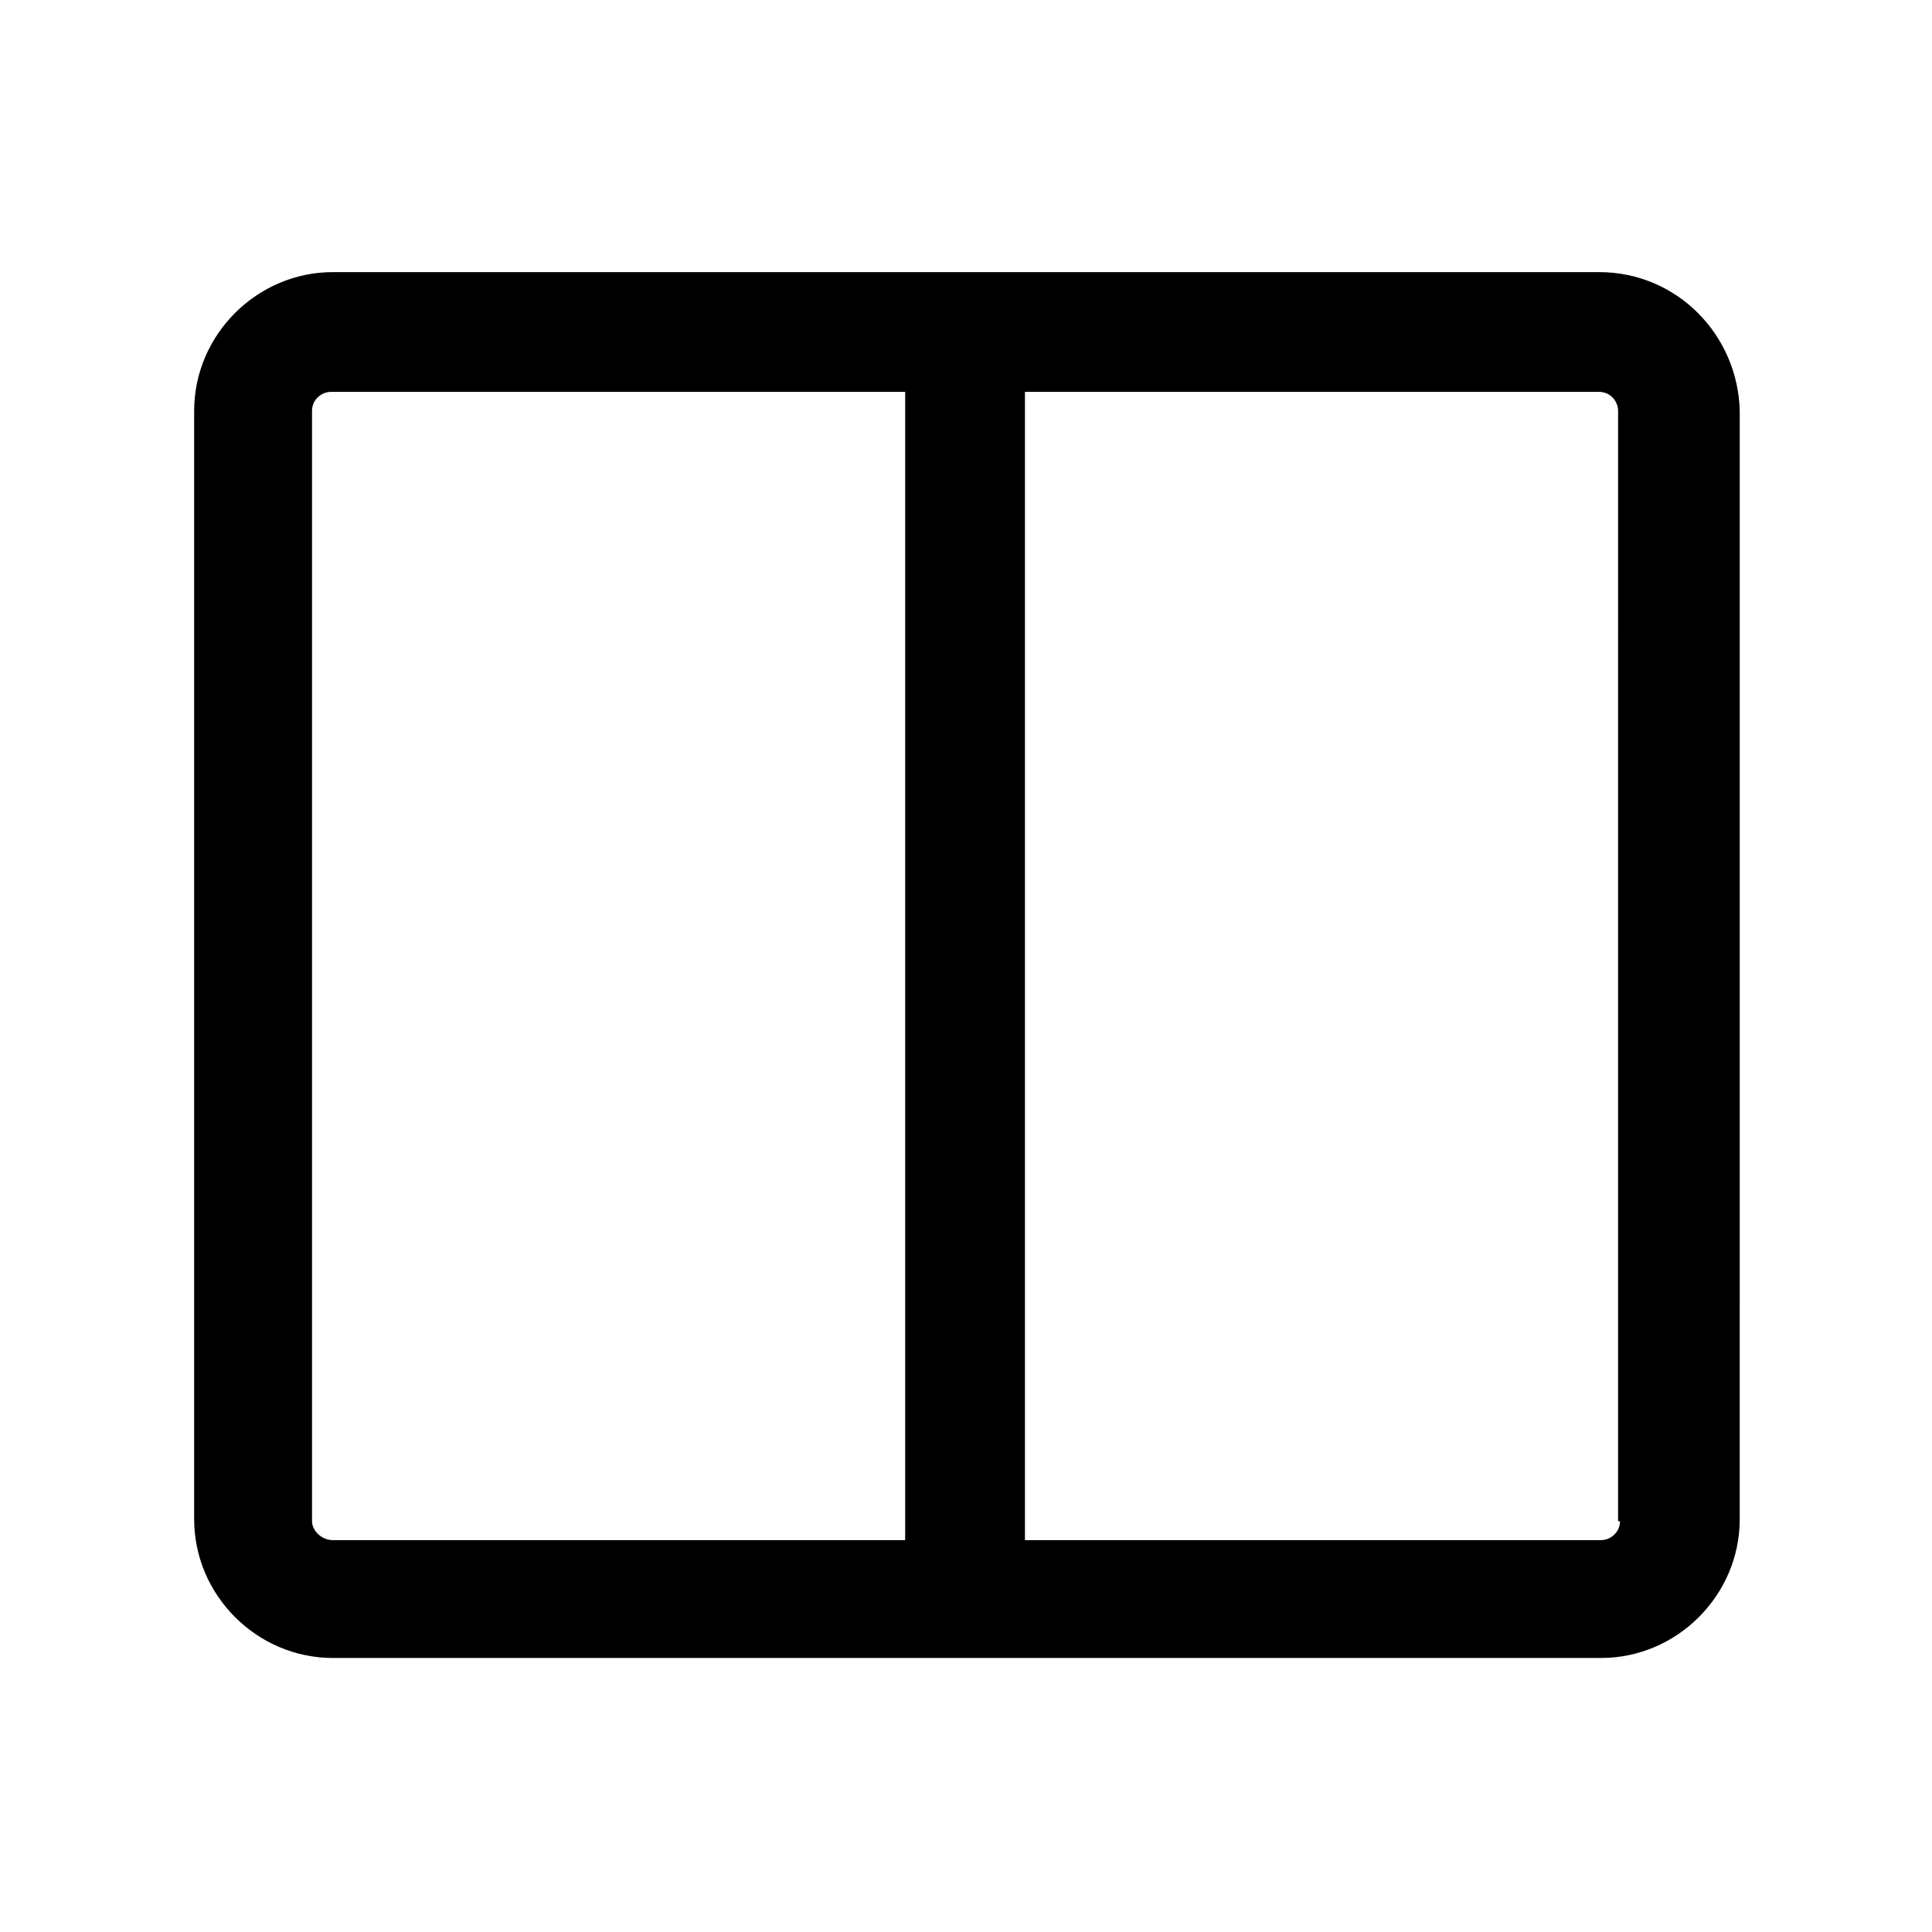
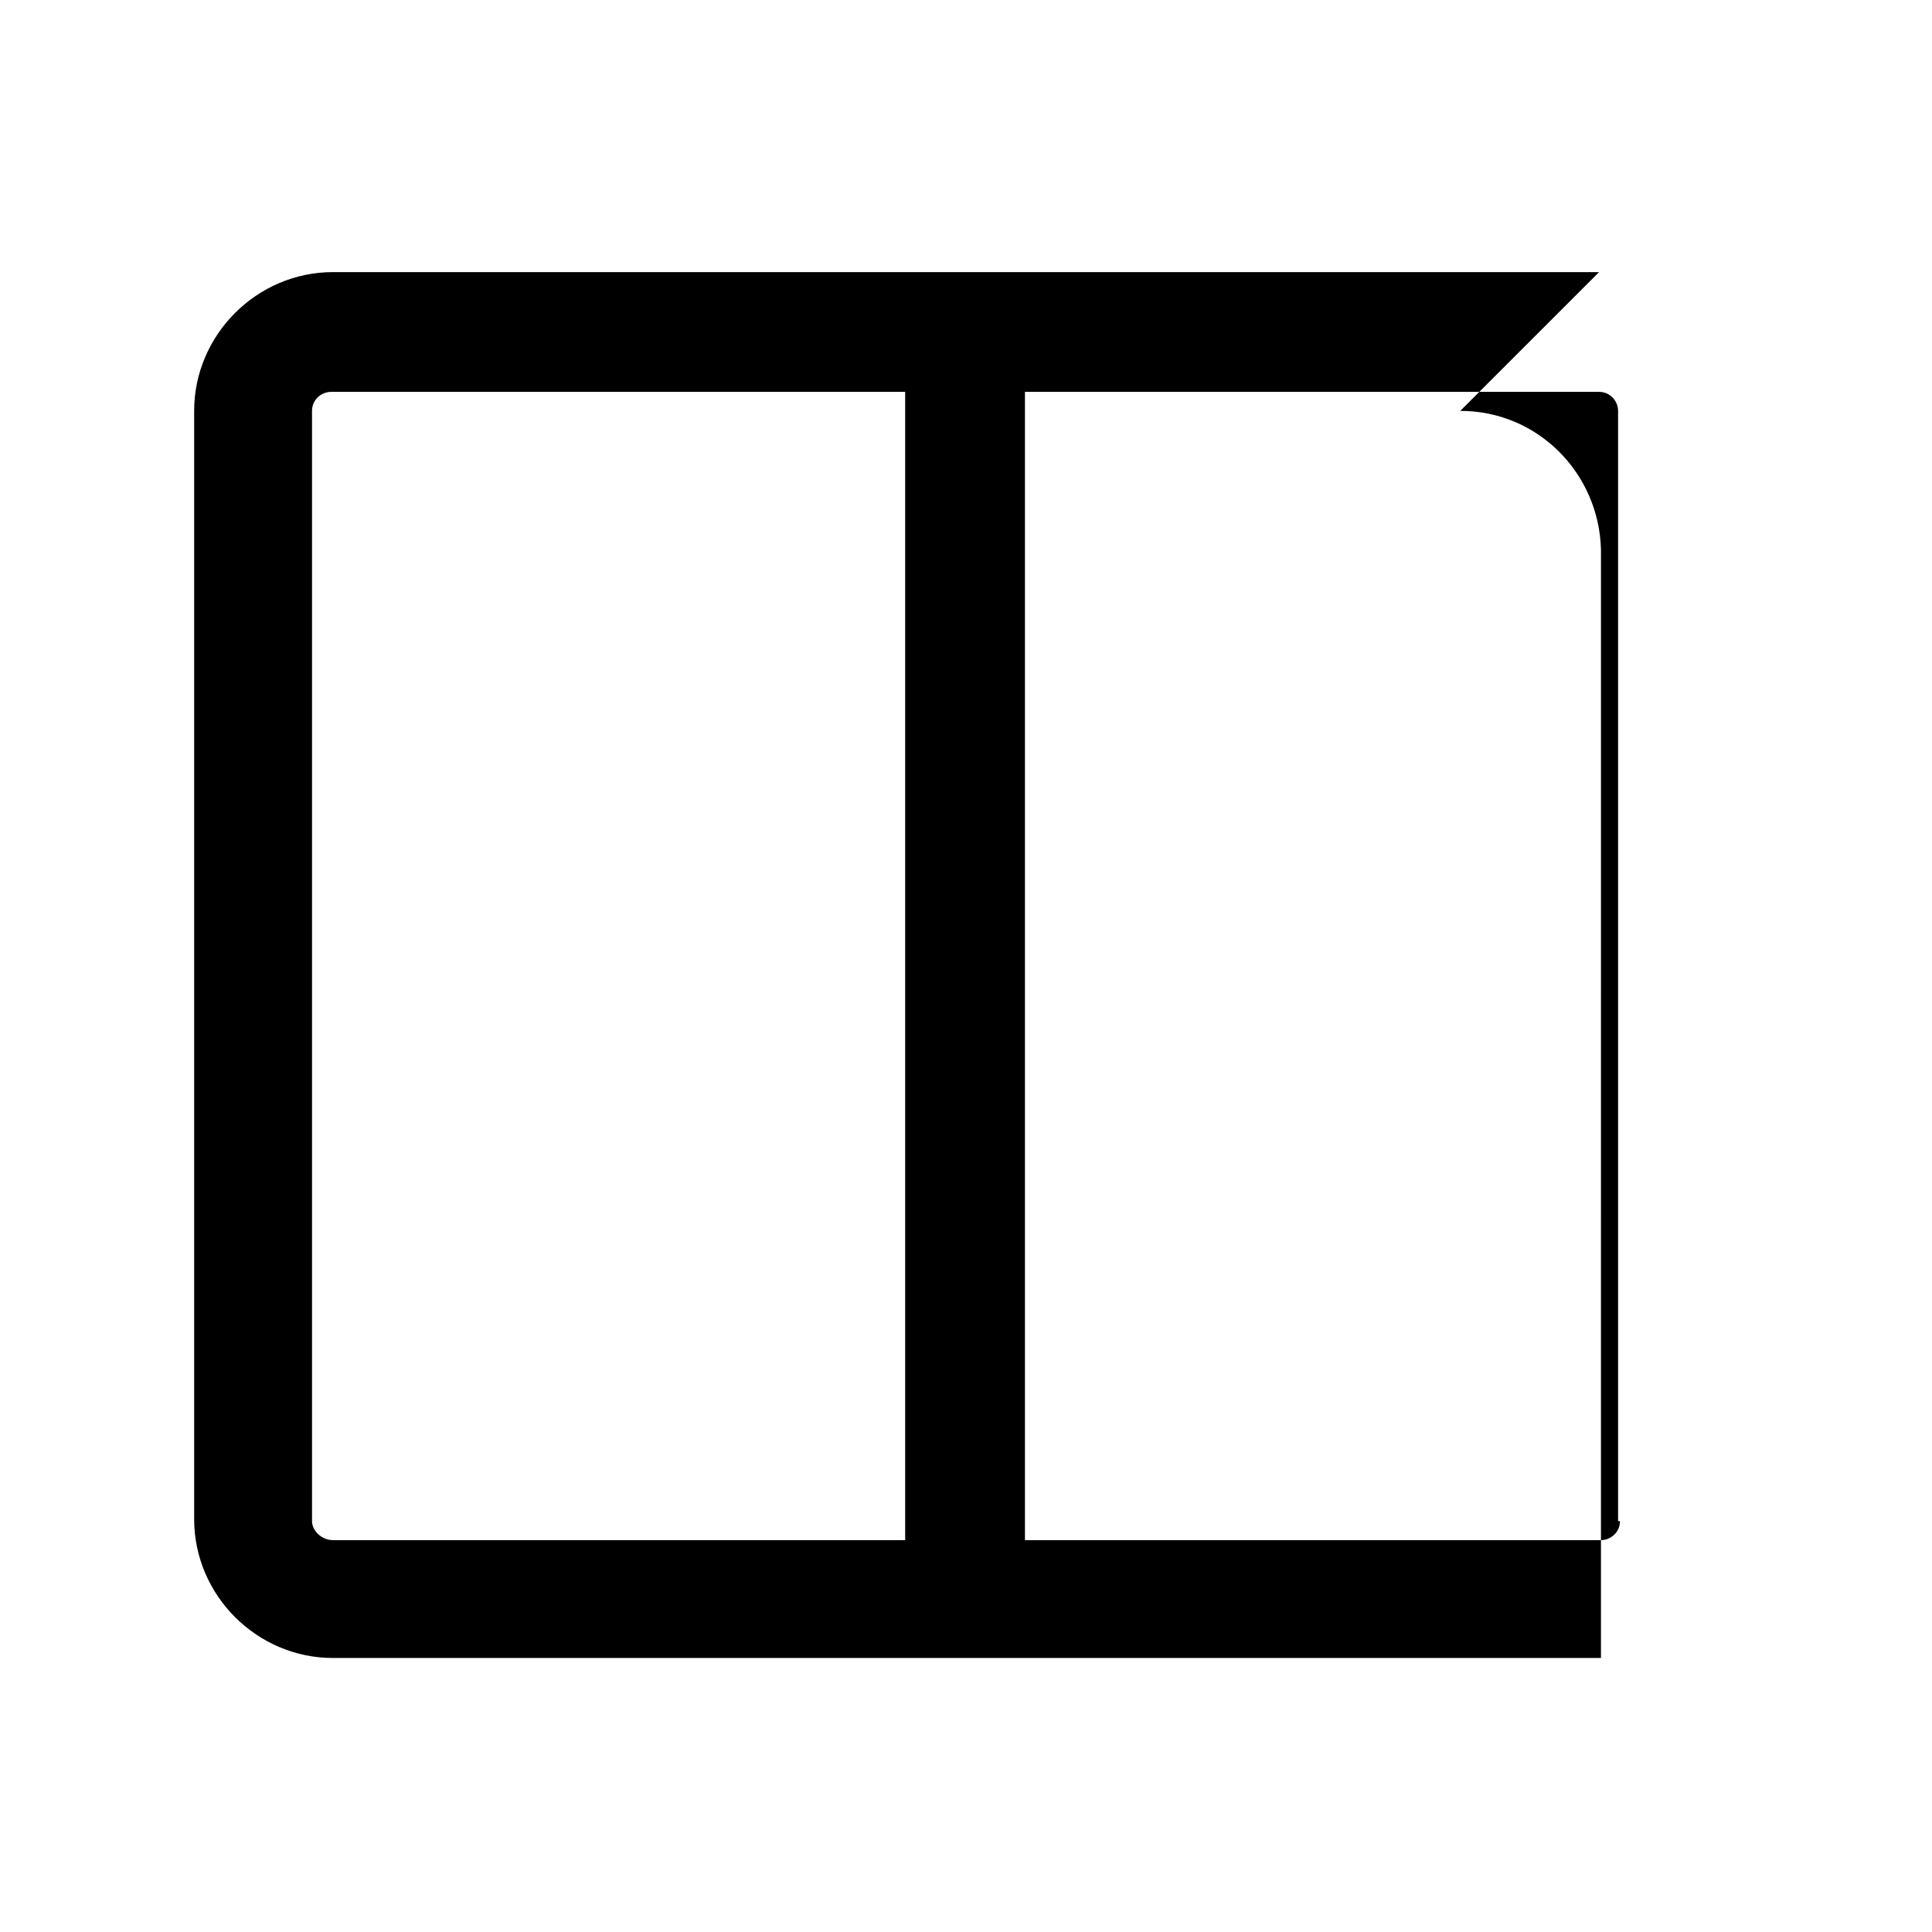
<svg xmlns="http://www.w3.org/2000/svg" fill="#000000" width="800px" height="800px" version="1.1" viewBox="144 144 512 512">
-   <path d="m567.77 216.11h-335.54c-20.152 0-36.777 16.625-36.777 36.777v293.72c0 20.152 16.625 36.777 36.777 36.777h336.04c20.152 0 36.777-16.625 36.777-36.777l0.004-293.72c-0.504-20.152-16.629-36.777-37.285-36.777zm-341.08 331v-294.22c0-3.023 2.519-5.039 5.039-5.039h152.15v304.3h-151.65c-3.023 0-5.543-2.519-5.543-5.039zm346.62 0c0 3.023-2.519 5.039-5.039 5.039h-152.65v-304.3h152.15c3.023 0 5.039 2.519 5.039 5.039l-0.004 294.22z" />
+   <path d="m567.77 216.11h-335.54c-20.152 0-36.777 16.625-36.777 36.777v293.72c0 20.152 16.625 36.777 36.777 36.777h336.04l0.004-293.72c-0.504-20.152-16.629-36.777-37.285-36.777zm-341.08 331v-294.22c0-3.023 2.519-5.039 5.039-5.039h152.15v304.3h-151.65c-3.023 0-5.543-2.519-5.543-5.039zm346.62 0c0 3.023-2.519 5.039-5.039 5.039h-152.65v-304.3h152.15c3.023 0 5.039 2.519 5.039 5.039l-0.004 294.22z" />
</svg>